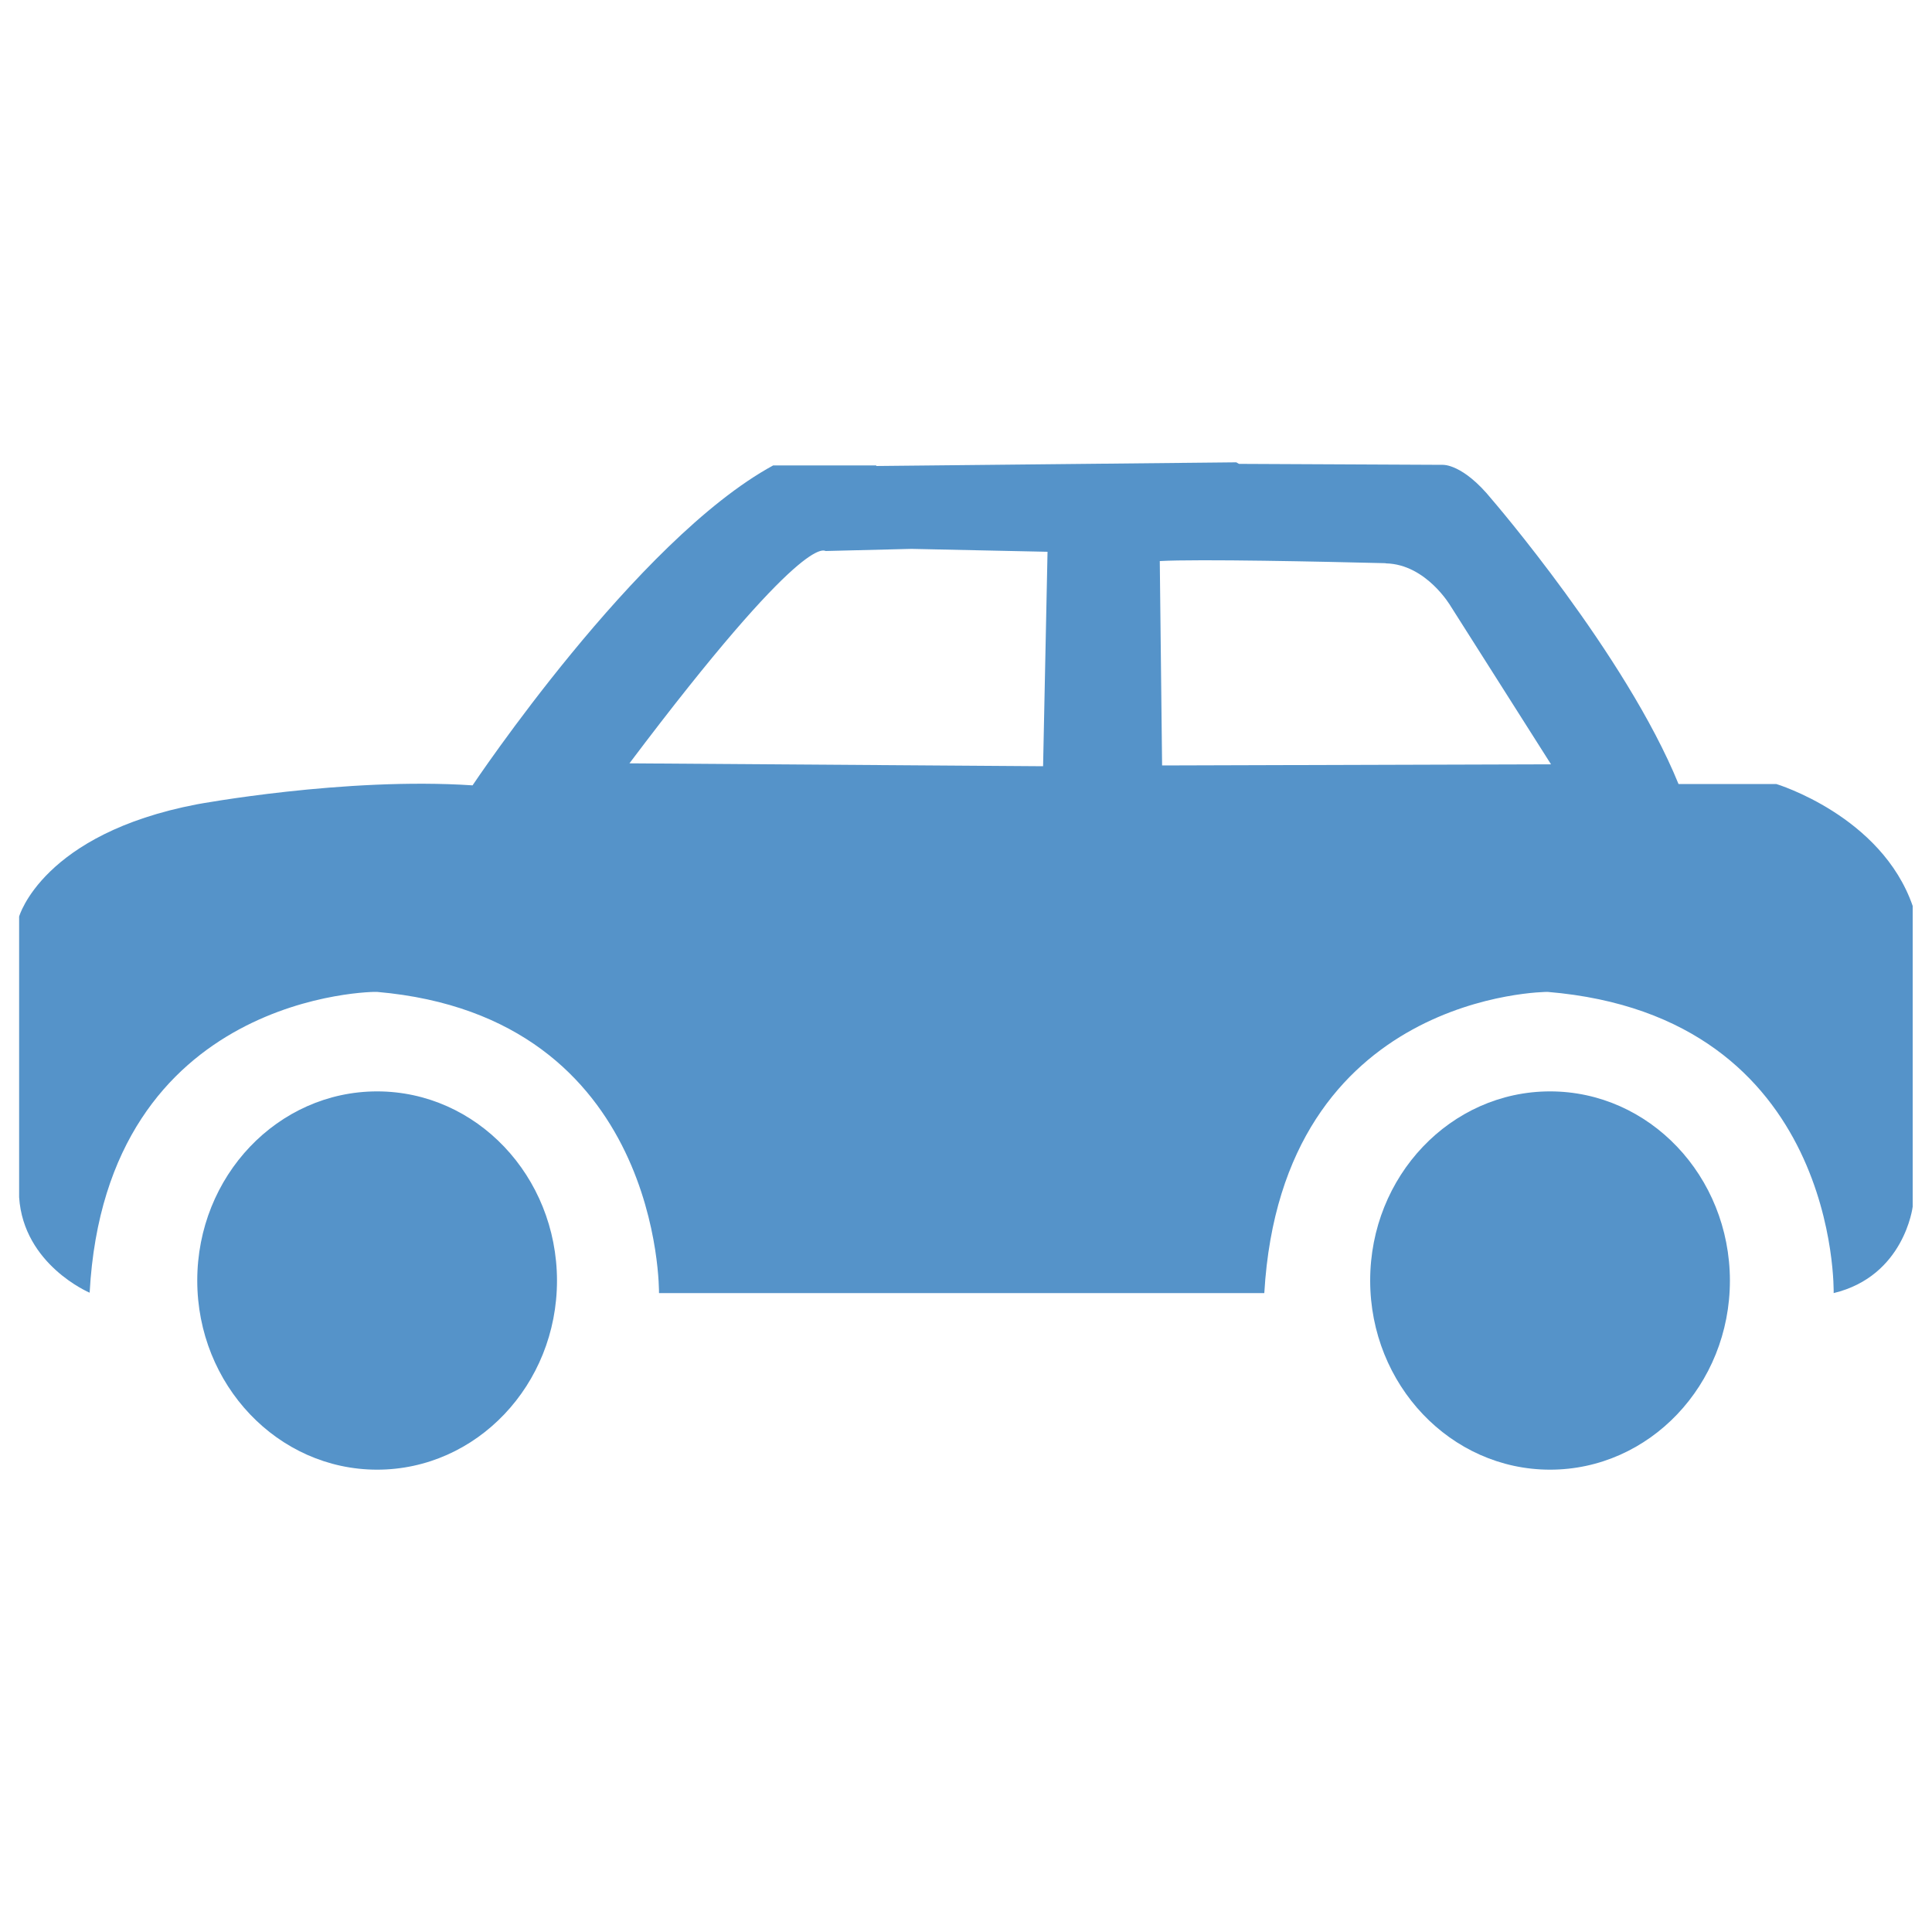
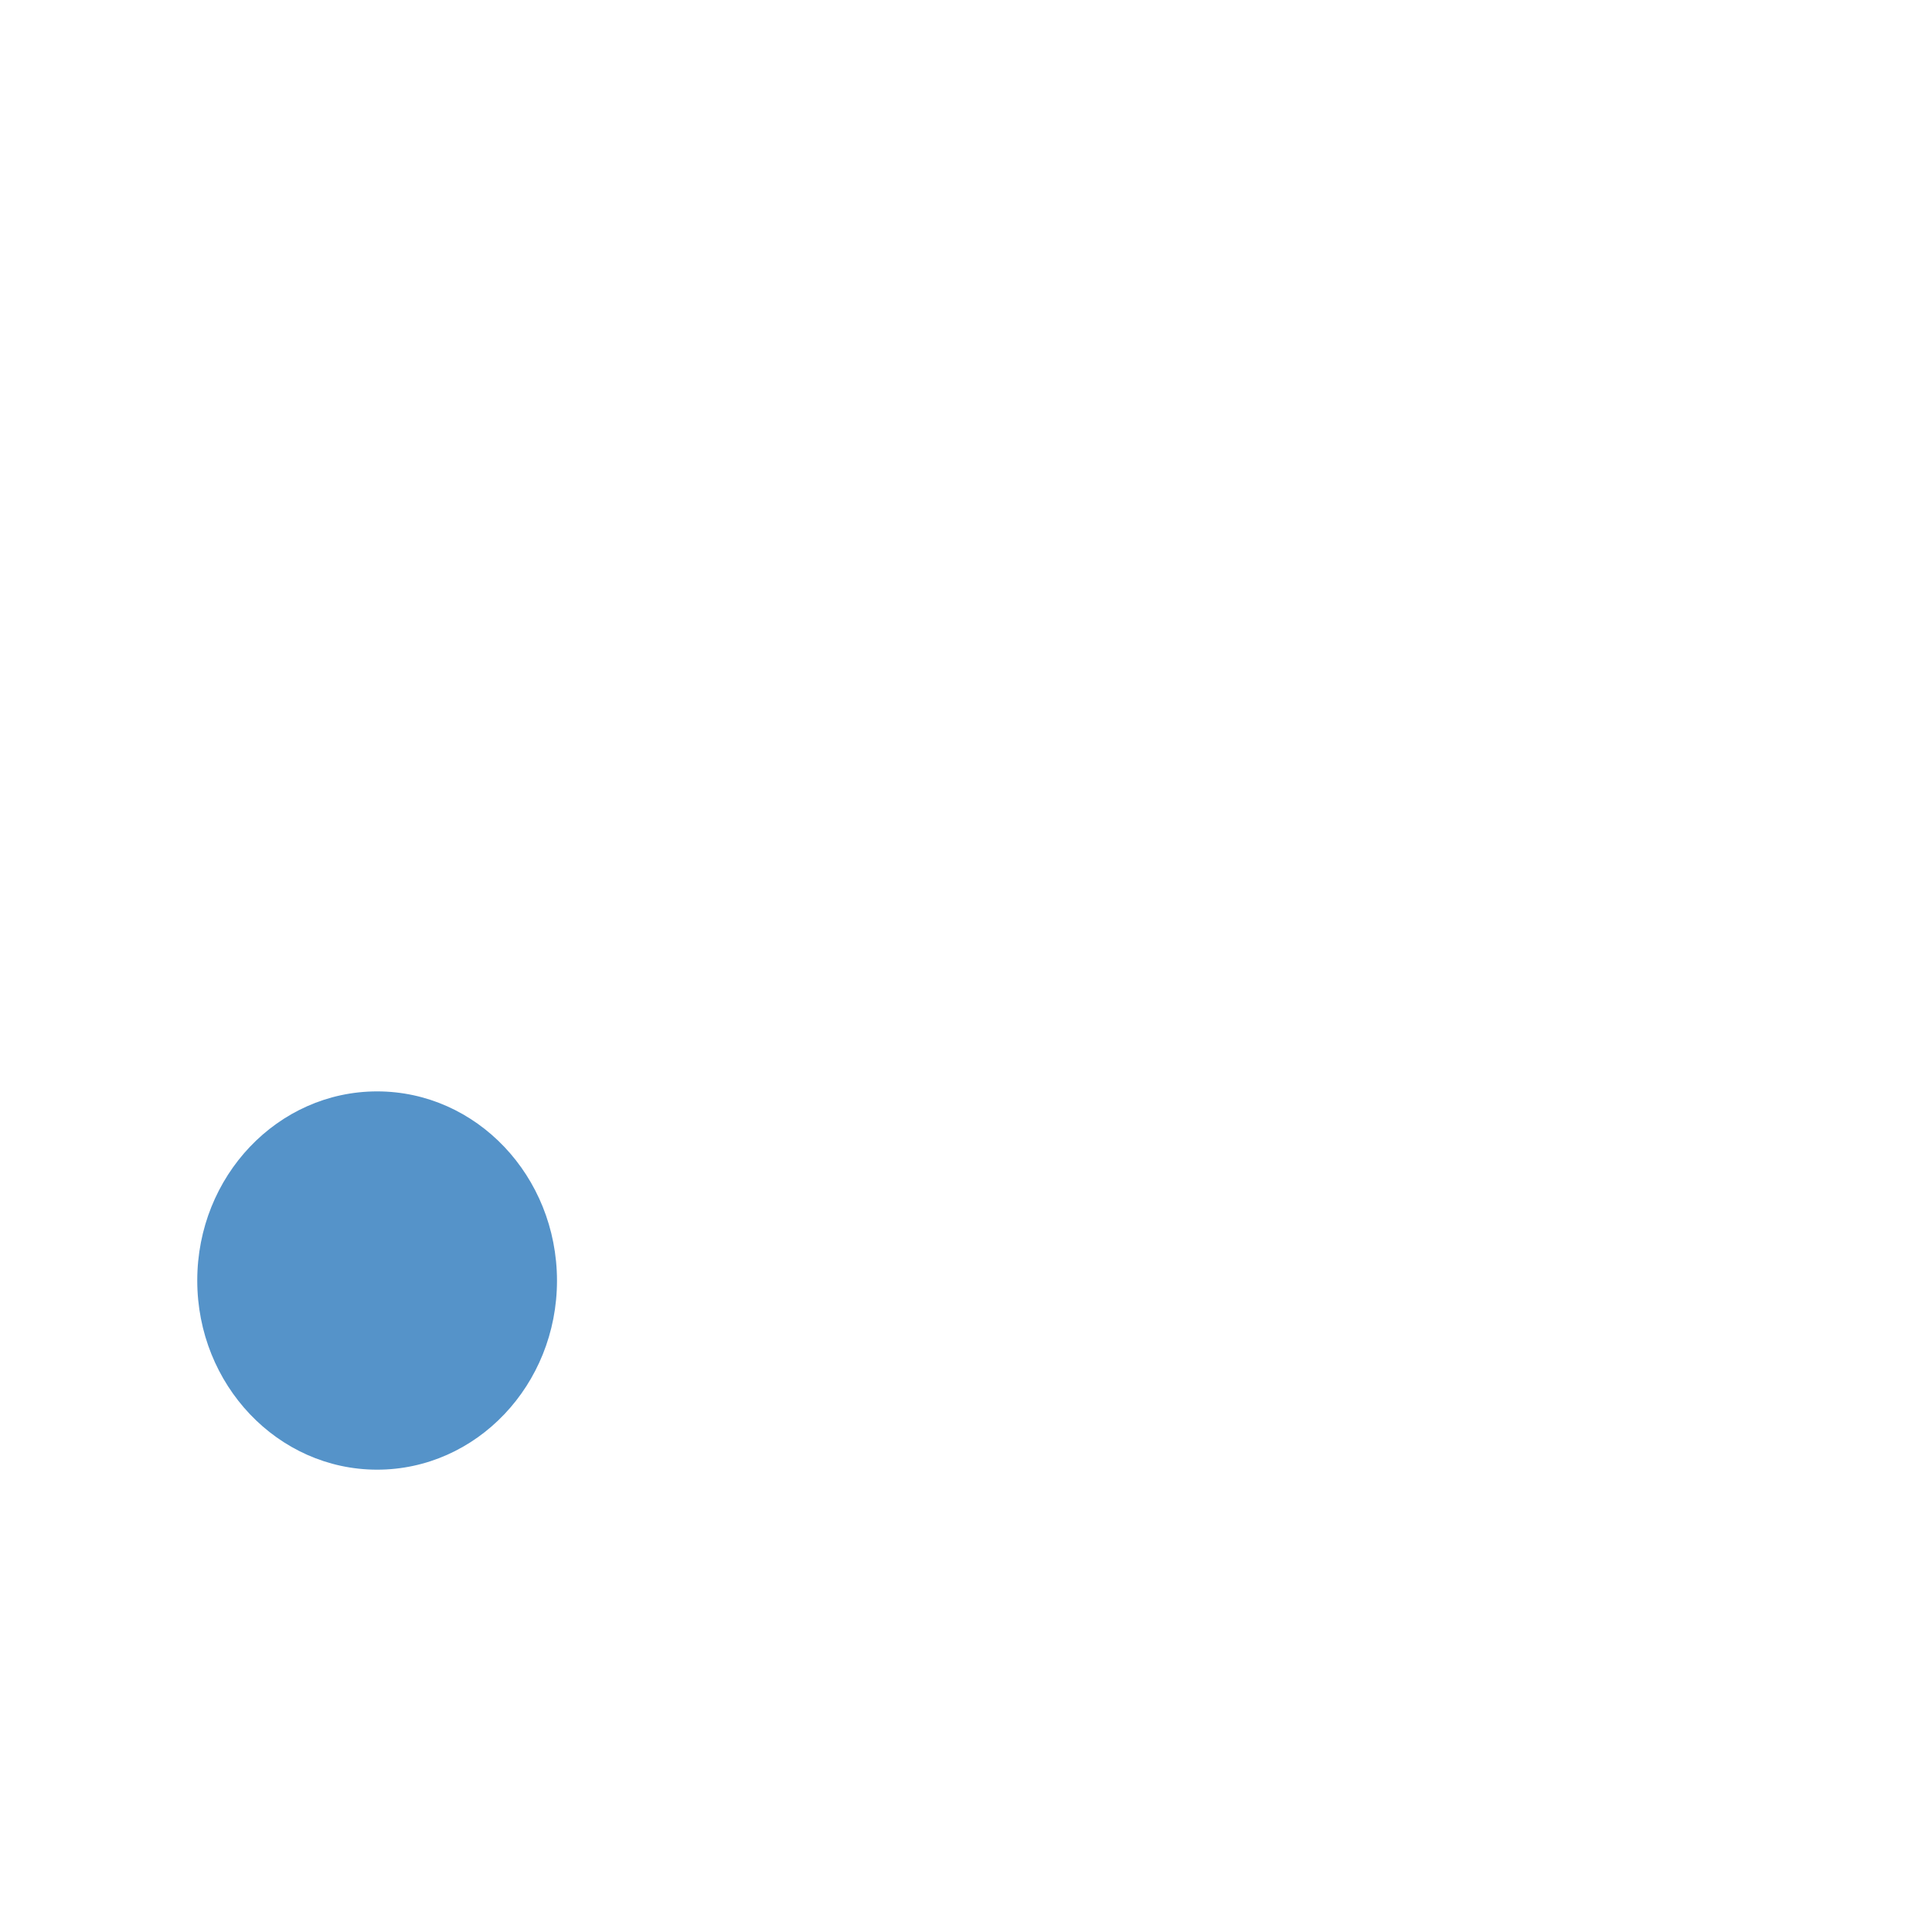
<svg xmlns="http://www.w3.org/2000/svg" xmlns:ns1="http://www.inkscape.org/namespaces/inkscape" xmlns:ns2="http://sodipodi.sourceforge.net/DTD/sodipodi-0.dtd" version="1.1" x="0px" y="0px" viewBox="0 0 1000 1000" enable-background="new 0 0 1000 1000" xml:space="preserve" id="svg2" ns1:version="0.91 r13725" ns2:docname="car_selection.svg">
  <defs id="defs16" />
  <ns2:namedview pagecolor="#ffffff" bordercolor="#666666" borderopacity="1" objecttolerance="10" gridtolerance="10" guidetolerance="10" ns1:pageopacity="0" ns1:pageshadow="2" ns1:window-width="820" ns1:window-height="480" id="namedview14" showgrid="false" ns1:zoom="0.236" ns1:cx="500" ns1:cy="500" ns1:window-x="220" ns1:window-y="223" ns1:window-maximized="0" ns1:current-layer="svg2" />
  <g id="g6" style="fill:#5593c9;fill-opacity:1">
    <path d="M195.2,564.9c-51.4,0-93.1,43.8-93.1,97.9c0,54,41.7,97.9,93.1,97.9c51.4,0,93.1-43.8,93.1-97.9C288.2,608.7,246.6,564.9,195.2,564.9z" id="path8" style="fill:#5593c9;fill-opacity:1" />
-     <path d="M802.3,564.9c-51.4,0-93.1,43.8-93.1,97.9c0,54,41.7,97.9,93.1,97.9c51.4,0,93.1-43.8,93.1-97.9C895.3,608.7,853.7,564.9,802.3,564.9z" id="path10" style="fill:#5593c9;fill-opacity:1" />
-     <path d="M919.4,405.8h-50.6c-27.3-67-96.7-147.4-96.7-147.4c-15-18.5-25.3-17.8-25.3-17.8l-105.5-0.5l-1.4-0.8l-186.3,1.9l-0.1-0.3h-53.3c-70.8,38.5-155.6,165.6-155.6,165.6c-66.1-4.4-142.6,9.8-142.6,9.8c-80,15.3-92.1,58.1-92.1,58.1v145.3c2.3,35,36.5,49.4,36.5,49.4c8.5-155.9,148.7-155.9,148.7-155.7c147.9,12.8,146,155.9,146,155.9h313.3C663.5,513.4,801,513.4,801,513.4C952.4,526,949.1,669.3,949.1,669.3c36.6-8.8,40.9-44.7,40.9-44.7V468.9C973.8,422.2,919.4,405.8,919.4,405.8z M539.9,396.6l-214.1-1.5c90.9-120.7,100.7-109.9,101.6-109.9c0.9,0,40.2-1,44.4-1.1l70.4,1.5L539.9,396.6z M601.5,396.2l-1.2-105.8c20-1.1,84.5,0.3,116.7,1.1c0.1,0,0.3,0.1,0.4,0.1c20.9,0.5,33.5,22.2,33.5,22.2l51.9,81.8L601.5,396.2z" id="path12" style="fill:#5593c9;fill-opacity:1" />
  </g>
</svg>